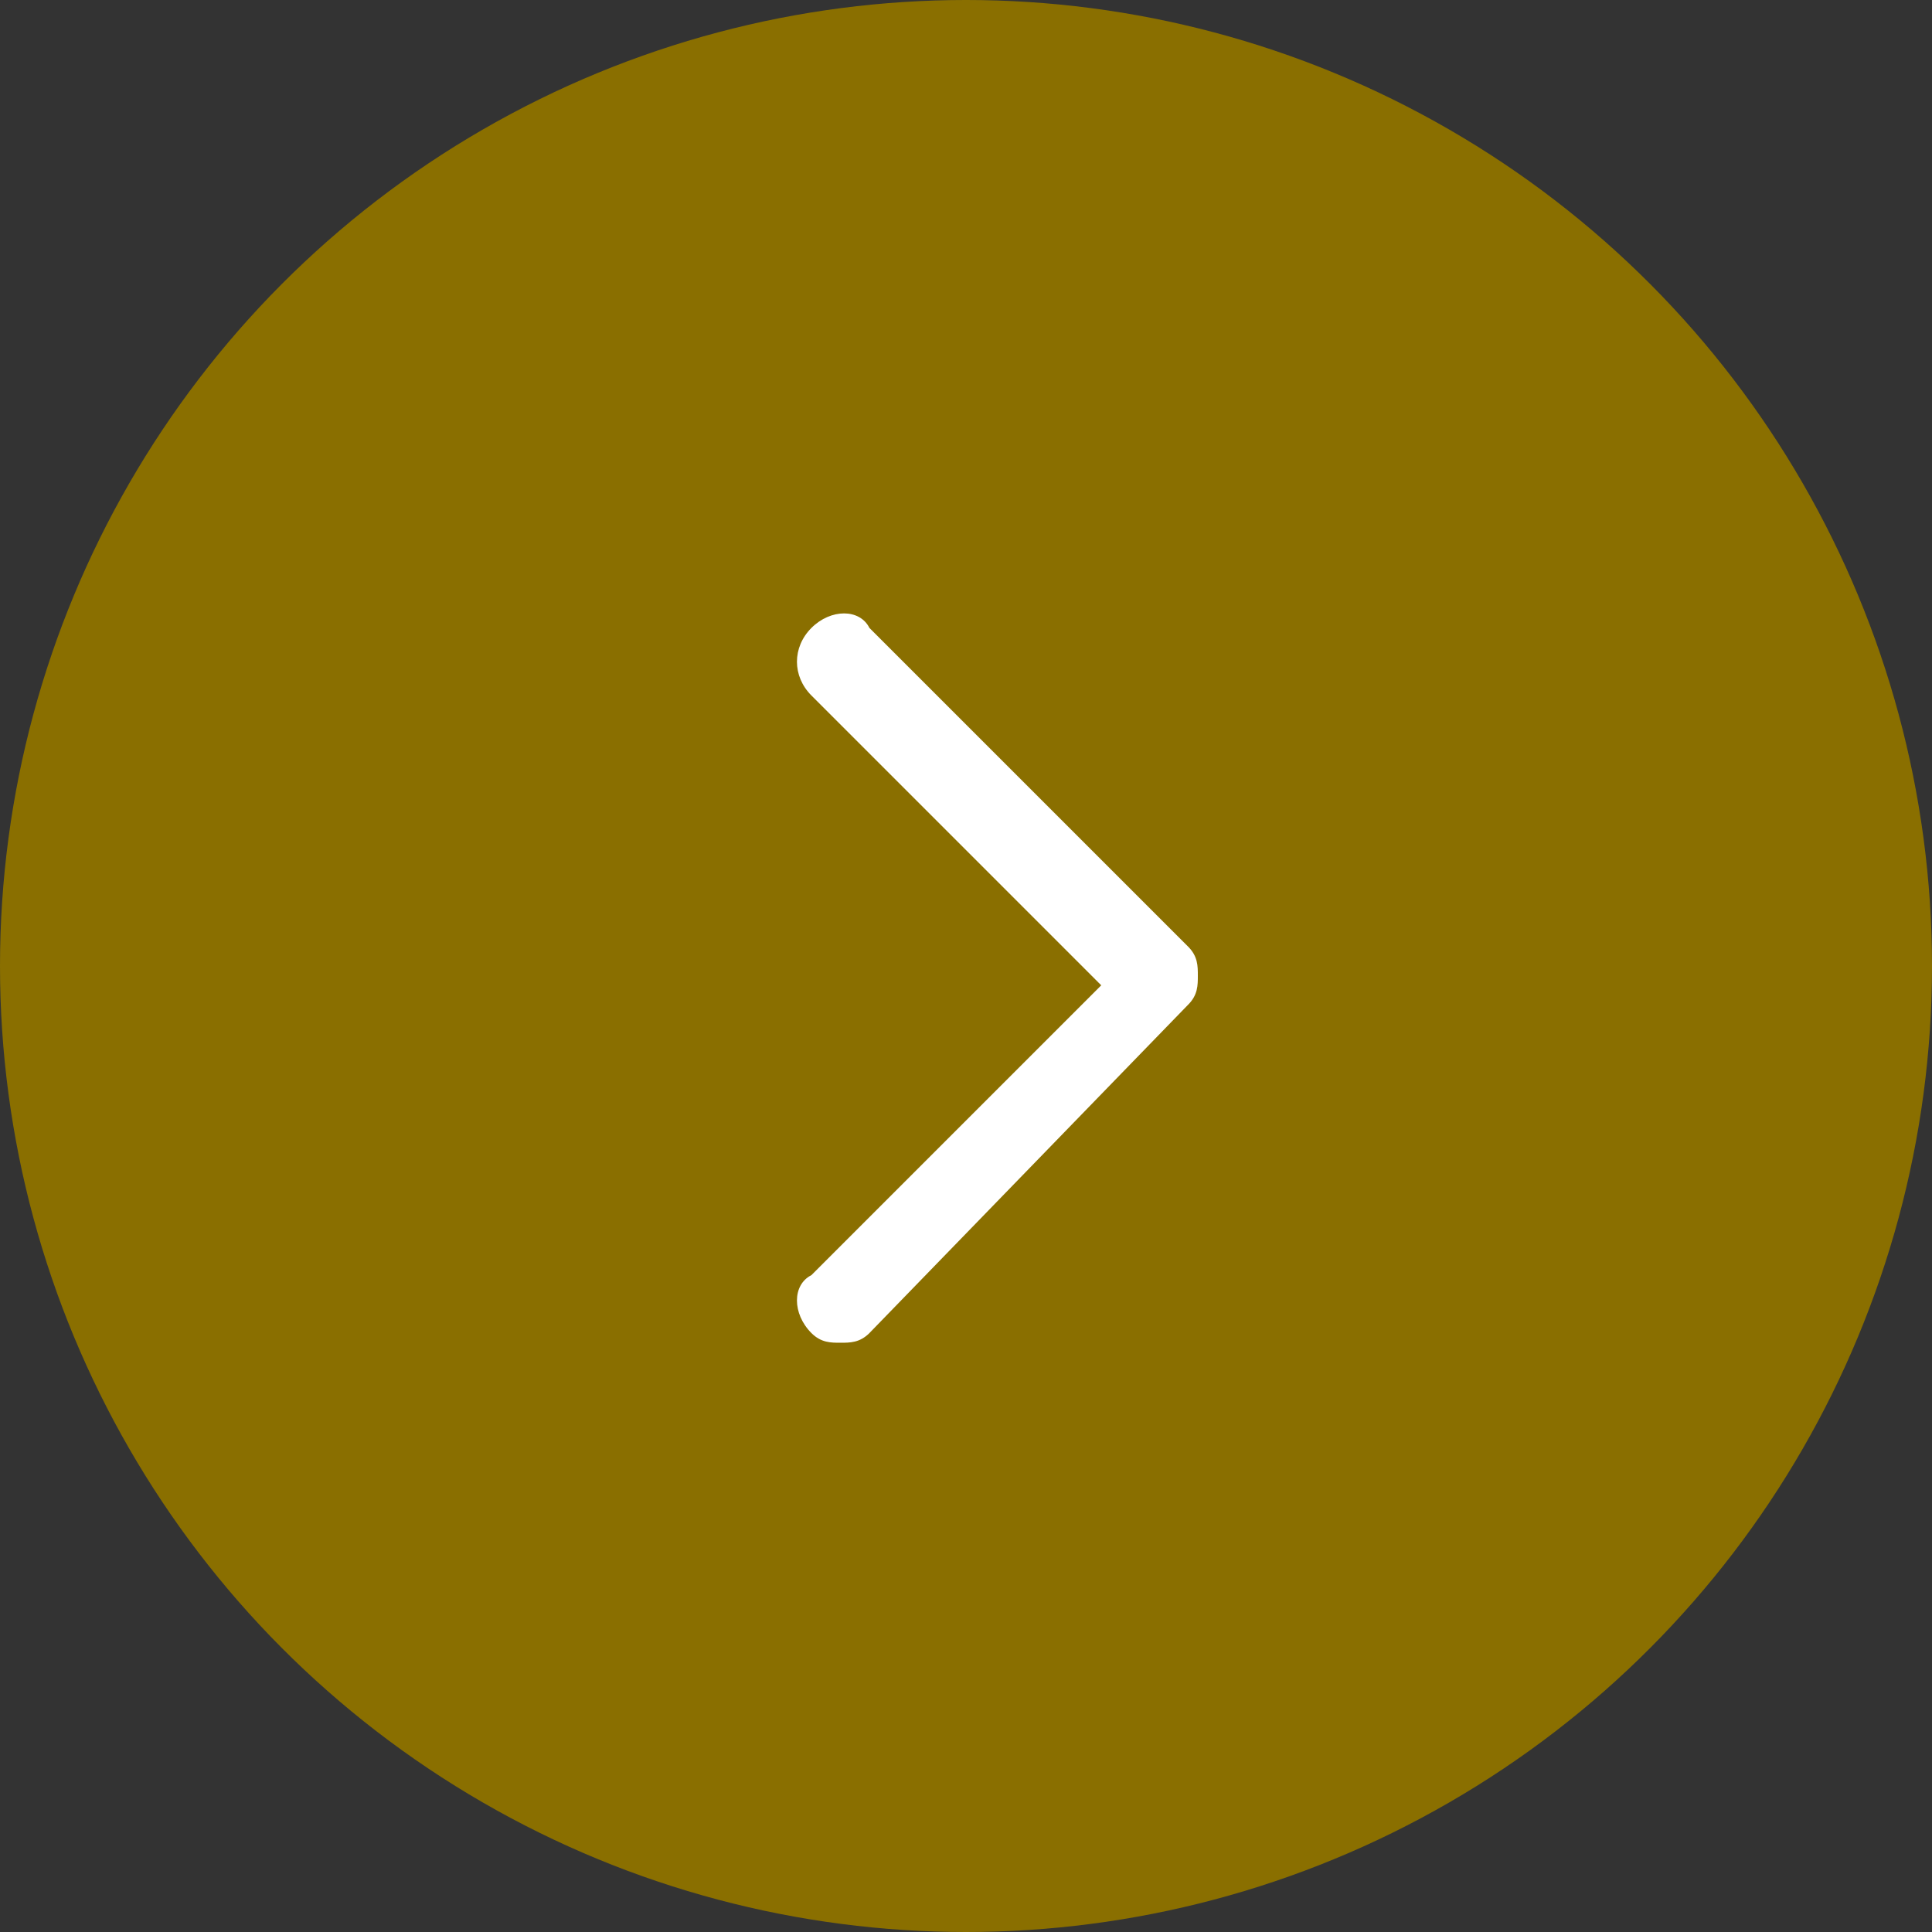
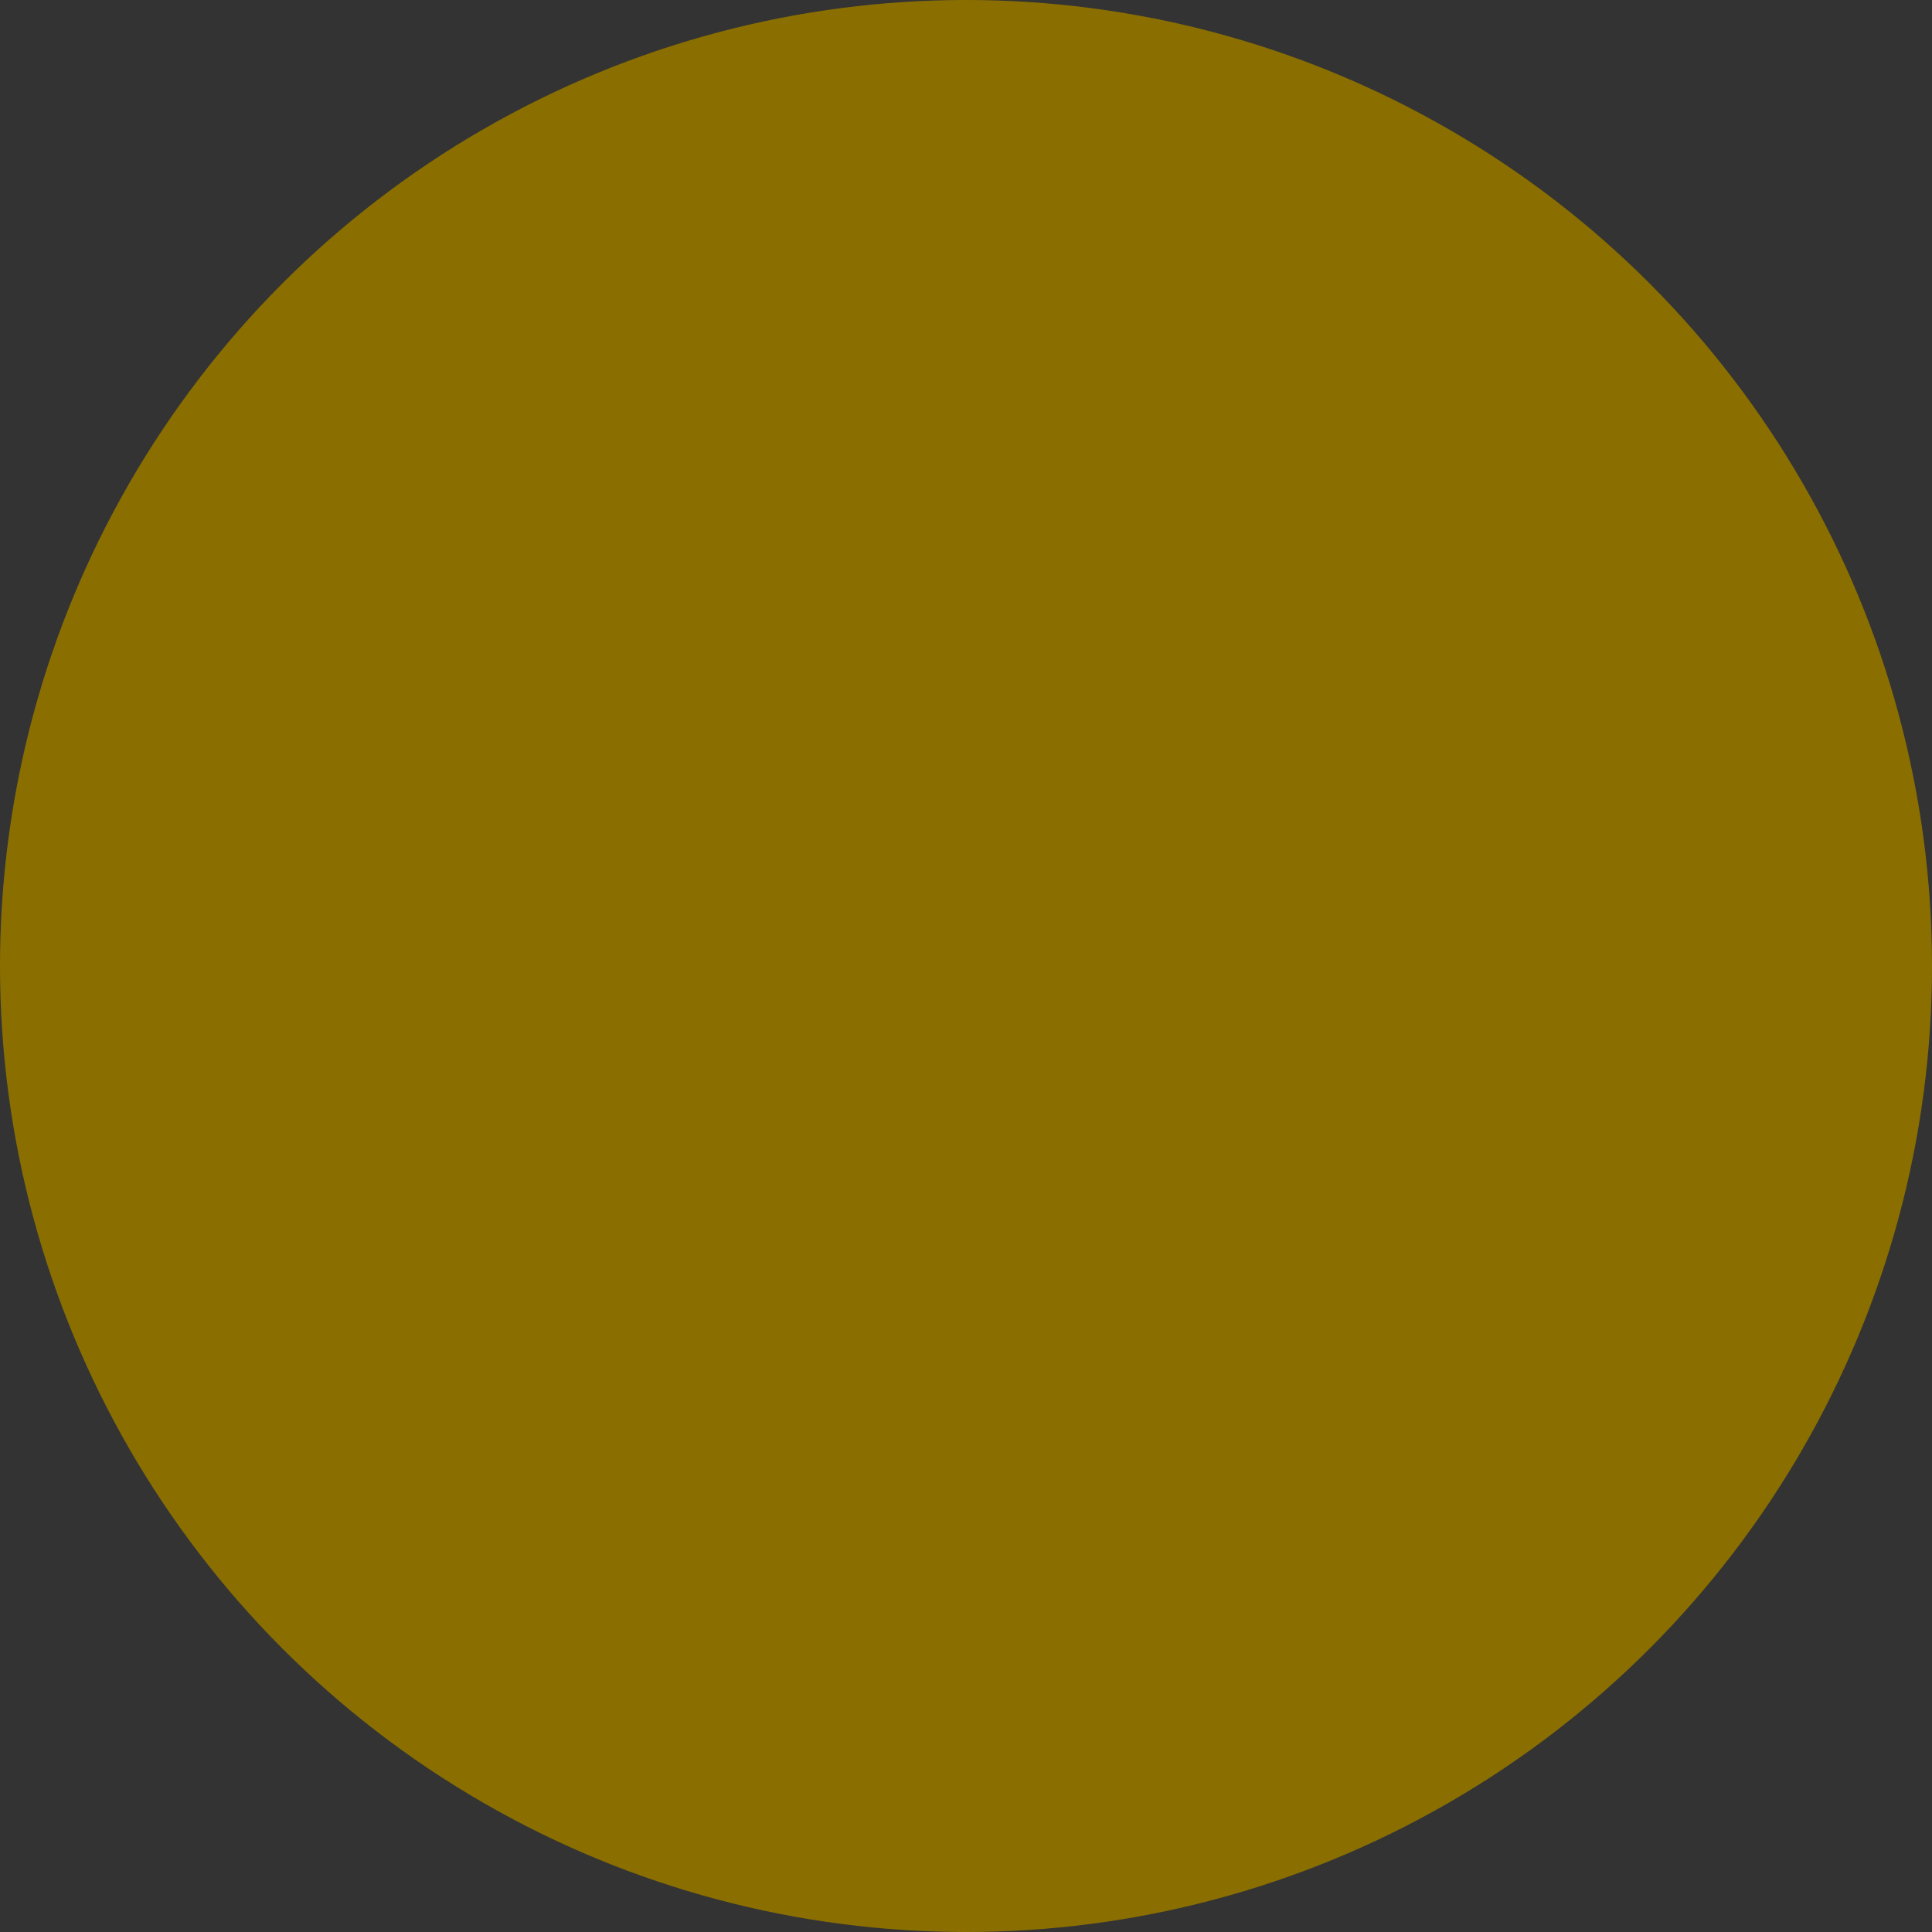
<svg xmlns="http://www.w3.org/2000/svg" version="1.1" id="レイヤー_1" x="0px" y="0px" viewBox="0 0 20 20" style="enable-background:new 0 0 20 20;" xml:space="preserve">
  <rect x="0" y="0" width="20" height="20" fill="#333333" stroke="none" />
  <style type="text/css">
	.st0{fill:#8A6F00;}
	.st1{fill:#FFFFFF;}
</style>
  <g>
    <circle class="st0" cx="10" cy="10" r="10" />
-     <path class="st1" d="M8.7,13.9c-0.1,0-0.2,0-0.3-0.1c-0.2-0.2-0.2-0.5,0-0.6l3-3l-3-3C8.2,7,8.2,6.7,8.4,6.5s0.5-0.2,0.6,0l3.3,3.3   c0.1,0.1,0.1,0.2,0.1,0.3s0,0.2-0.1,0.3L9,13.8C8.9,13.9,8.8,13.9,8.7,13.9z" />
  </g>
</svg>